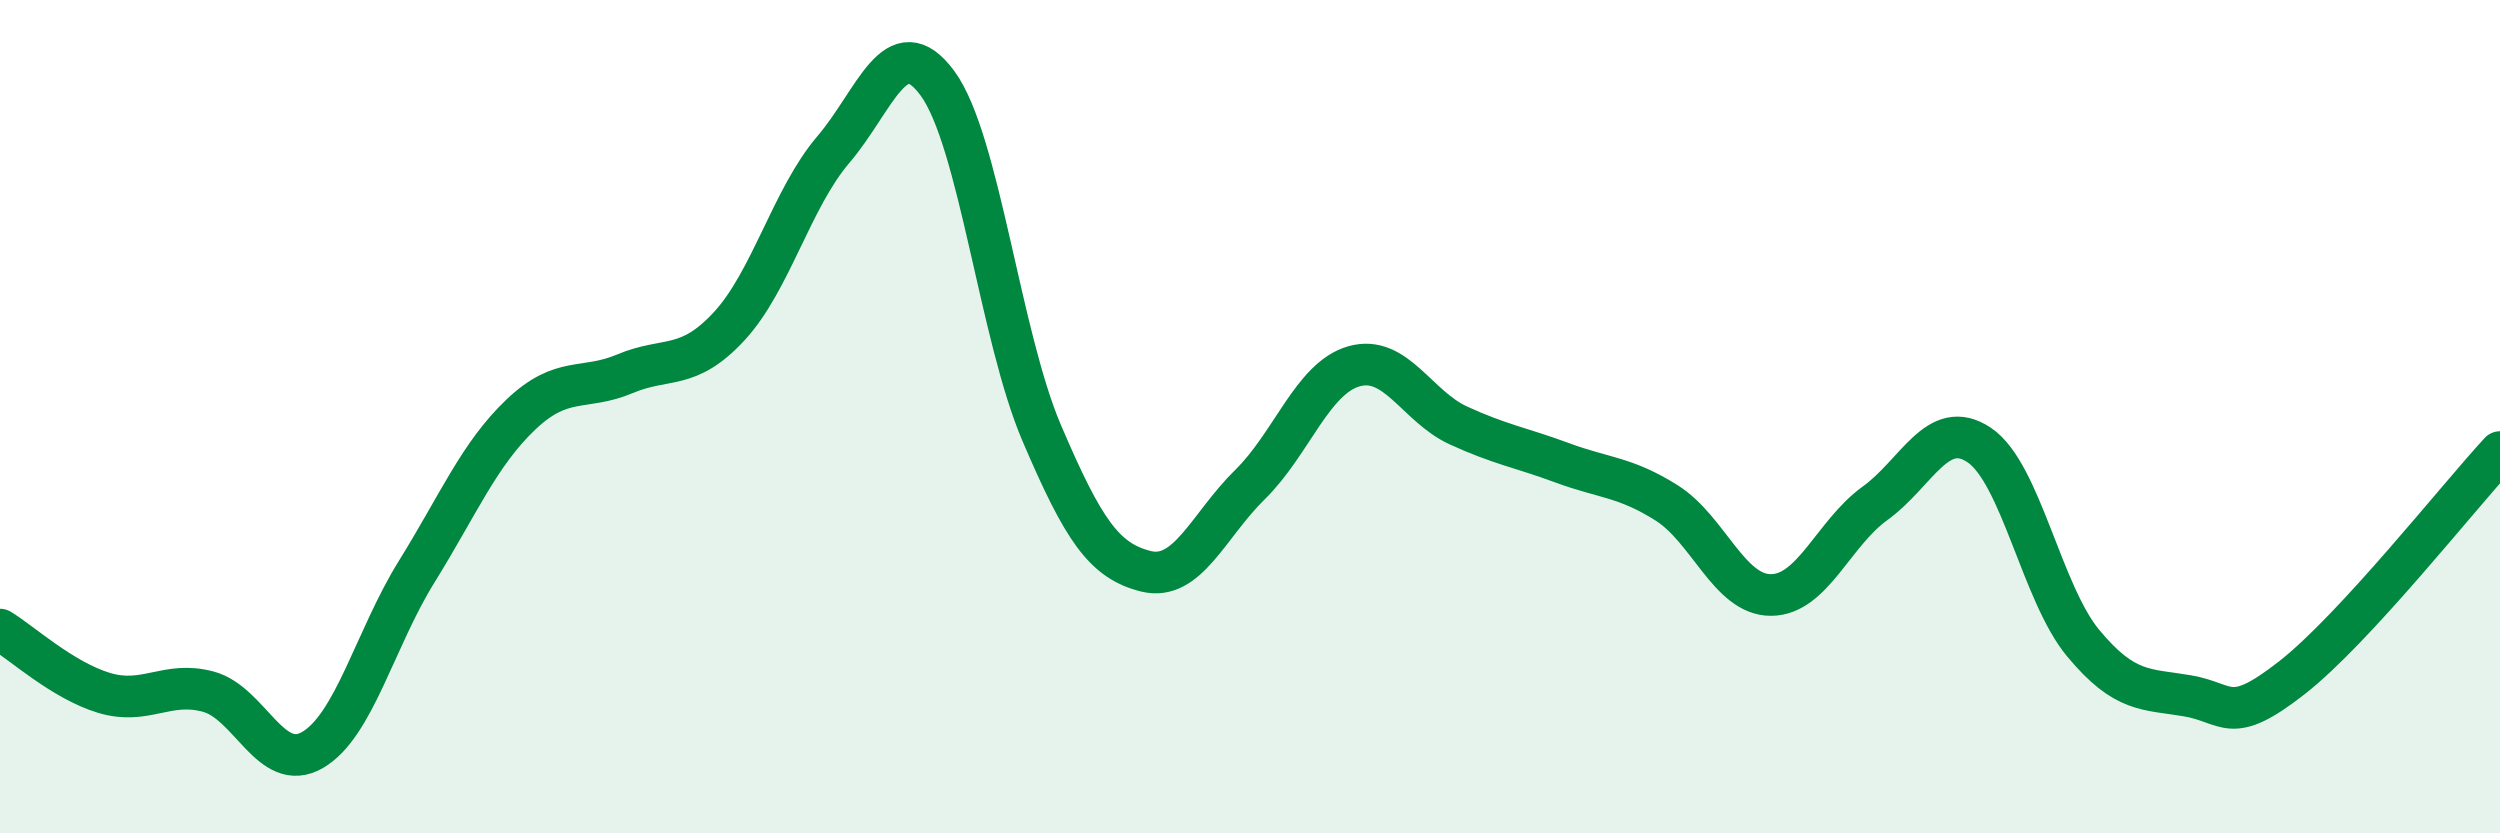
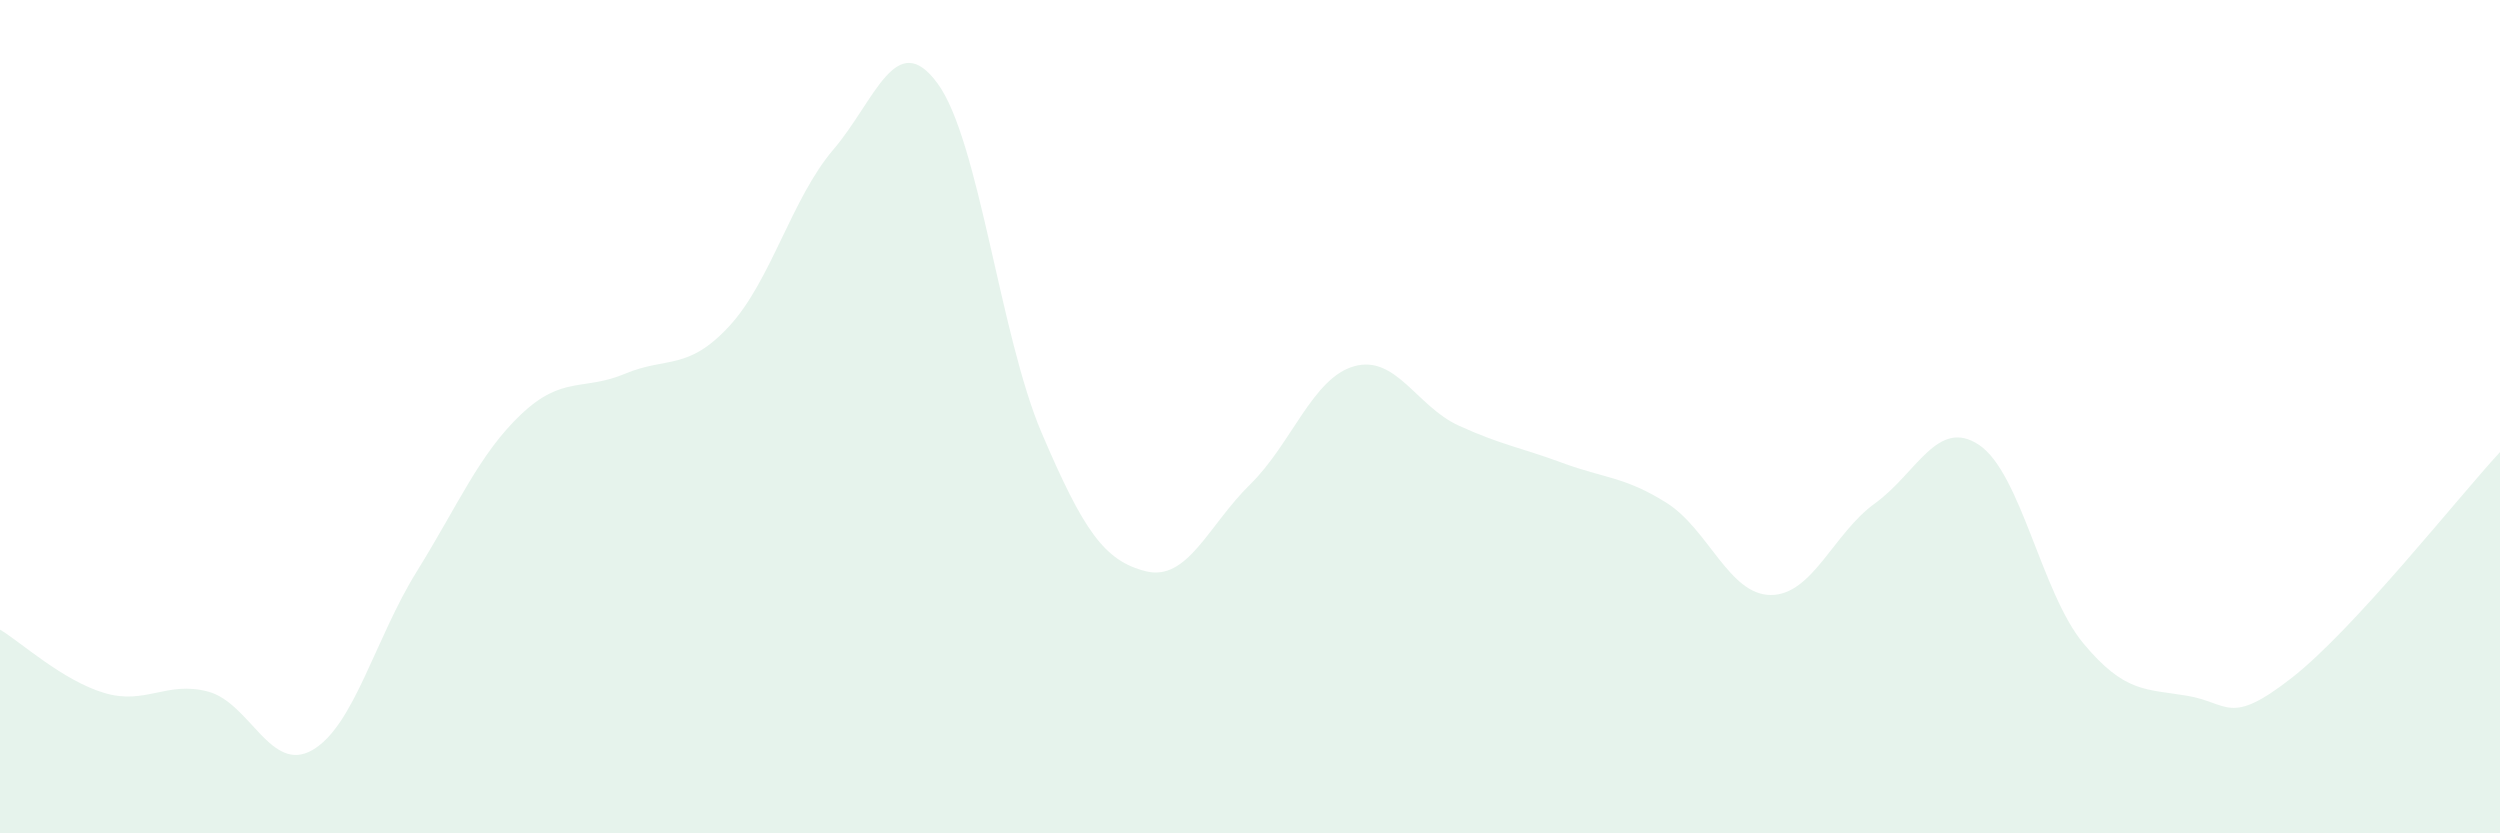
<svg xmlns="http://www.w3.org/2000/svg" width="60" height="20" viewBox="0 0 60 20">
  <path d="M 0,15.11 C 0.5,15.41 1.5,16.33 2.5,16.63 C 3.5,16.93 4,16.33 5,16.6 C 6,16.87 6.5,18.58 7.5,18 C 8.5,17.42 9,15.33 10,13.72 C 11,12.11 11.5,10.9 12.5,9.95 C 13.5,9 14,9.39 15,8.97 C 16,8.55 16.5,8.91 17.5,7.83 C 18.5,6.75 19,4.76 20,3.59 C 21,2.42 21.5,0.64 22.5,2 C 23.5,3.36 24,8.05 25,10.39 C 26,12.73 26.5,13.46 27.5,13.71 C 28.5,13.96 29,12.61 30,11.63 C 31,10.65 31.5,9.07 32.5,8.79 C 33.5,8.51 34,9.75 35,10.21 C 36,10.67 36.5,10.74 37.5,11.11 C 38.5,11.48 39,11.44 40,12.07 C 41,12.7 41.5,14.28 42.5,14.28 C 43.5,14.28 44,12.8 45,12.08 C 46,11.36 46.5,10.01 47.5,10.68 C 48.5,11.35 49,14.24 50,15.44 C 51,16.64 51.5,16.53 52.5,16.7 C 53.5,16.87 53.5,17.44 55,16.27 C 56.5,15.1 59,11.93 60,10.85L60 20L0 20Z" fill="#008740" opacity="0.1" stroke-linecap="round" stroke-linejoin="round" />
-   <path d="M 0,15.11 C 0.5,15.41 1.5,16.33 2.5,16.63 C 3.5,16.93 4,16.33 5,16.6 C 6,16.87 6.5,18.58 7.5,18 C 8.5,17.42 9,15.33 10,13.72 C 11,12.11 11.5,10.9 12.5,9.95 C 13.5,9 14,9.39 15,8.97 C 16,8.55 16.5,8.91 17.5,7.83 C 18.5,6.75 19,4.76 20,3.59 C 21,2.42 21.5,0.64 22.5,2 C 23.5,3.36 24,8.05 25,10.39 C 26,12.73 26.5,13.46 27.5,13.71 C 28.5,13.96 29,12.61 30,11.63 C 31,10.65 31.5,9.07 32.5,8.79 C 33.5,8.51 34,9.75 35,10.21 C 36,10.67 36.5,10.74 37.5,11.11 C 38.5,11.48 39,11.44 40,12.07 C 41,12.7 41.5,14.28 42.5,14.28 C 43.5,14.28 44,12.8 45,12.08 C 46,11.36 46.5,10.01 47.5,10.68 C 48.5,11.35 49,14.24 50,15.44 C 51,16.64 51.5,16.53 52.5,16.7 C 53.5,16.87 53.5,17.44 55,16.27 C 56.5,15.1 59,11.93 60,10.85" stroke="#008740" stroke-width="1" fill="none" stroke-linecap="round" stroke-linejoin="round" />
</svg>